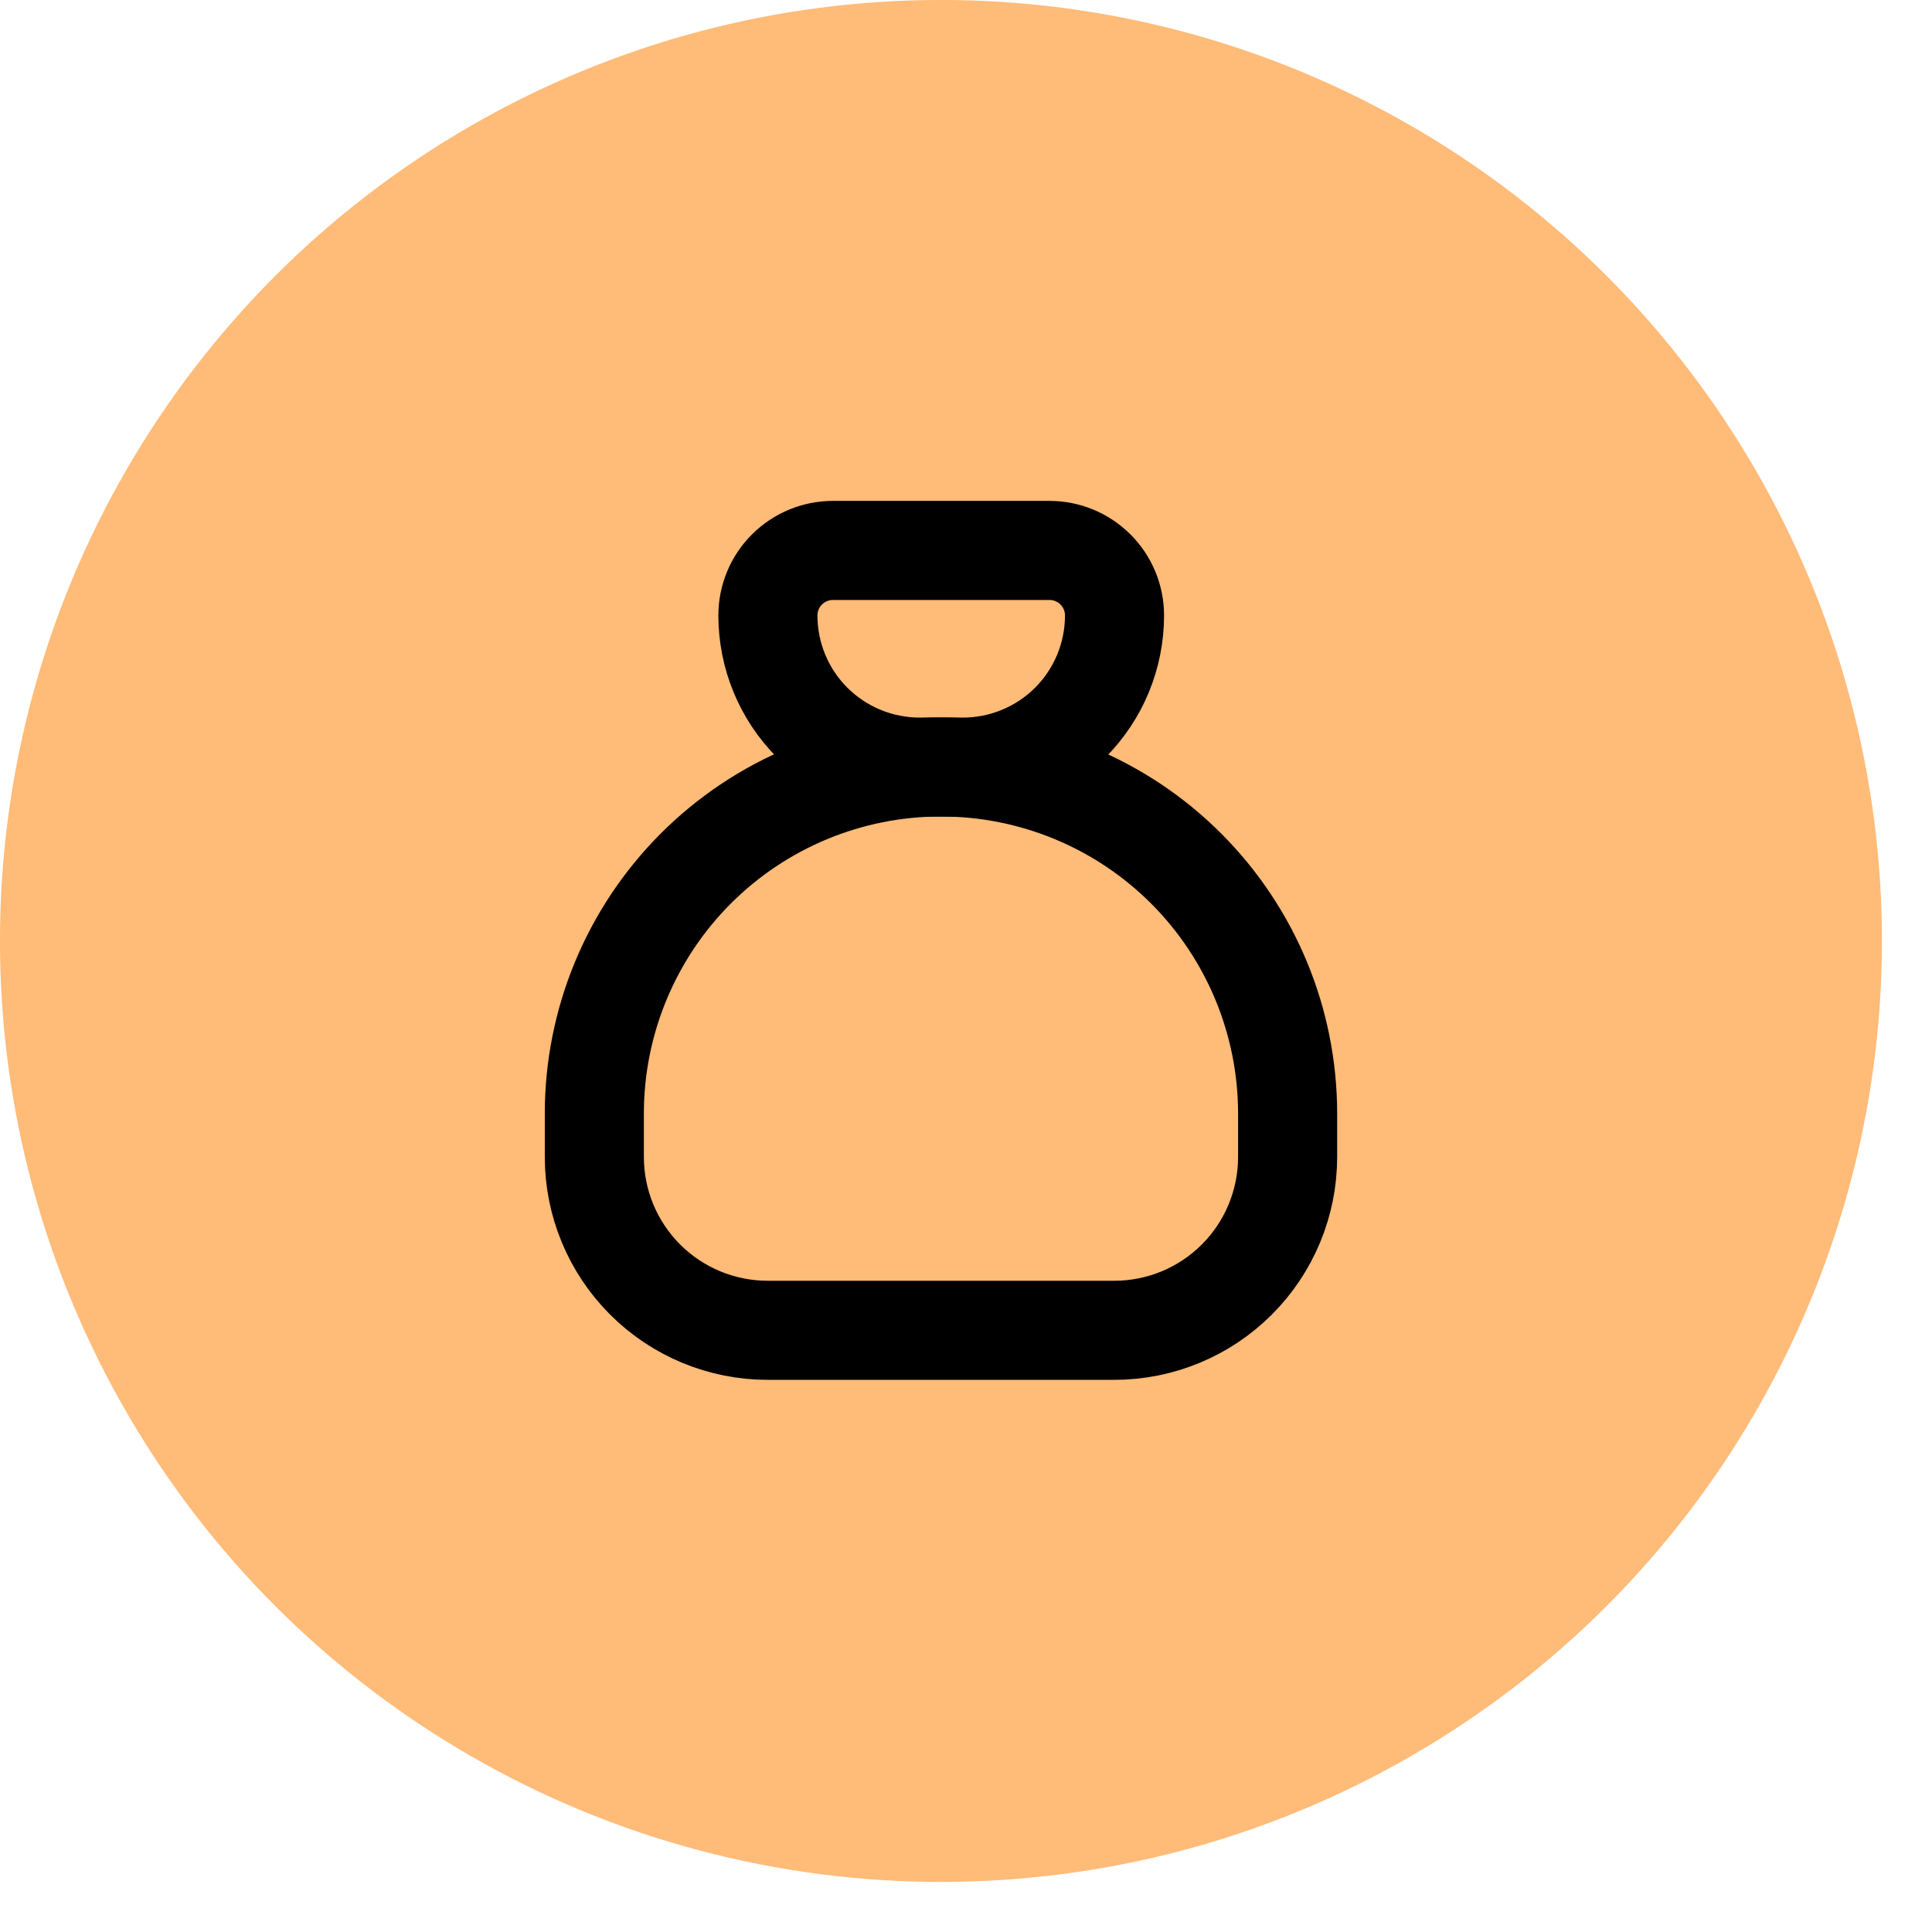
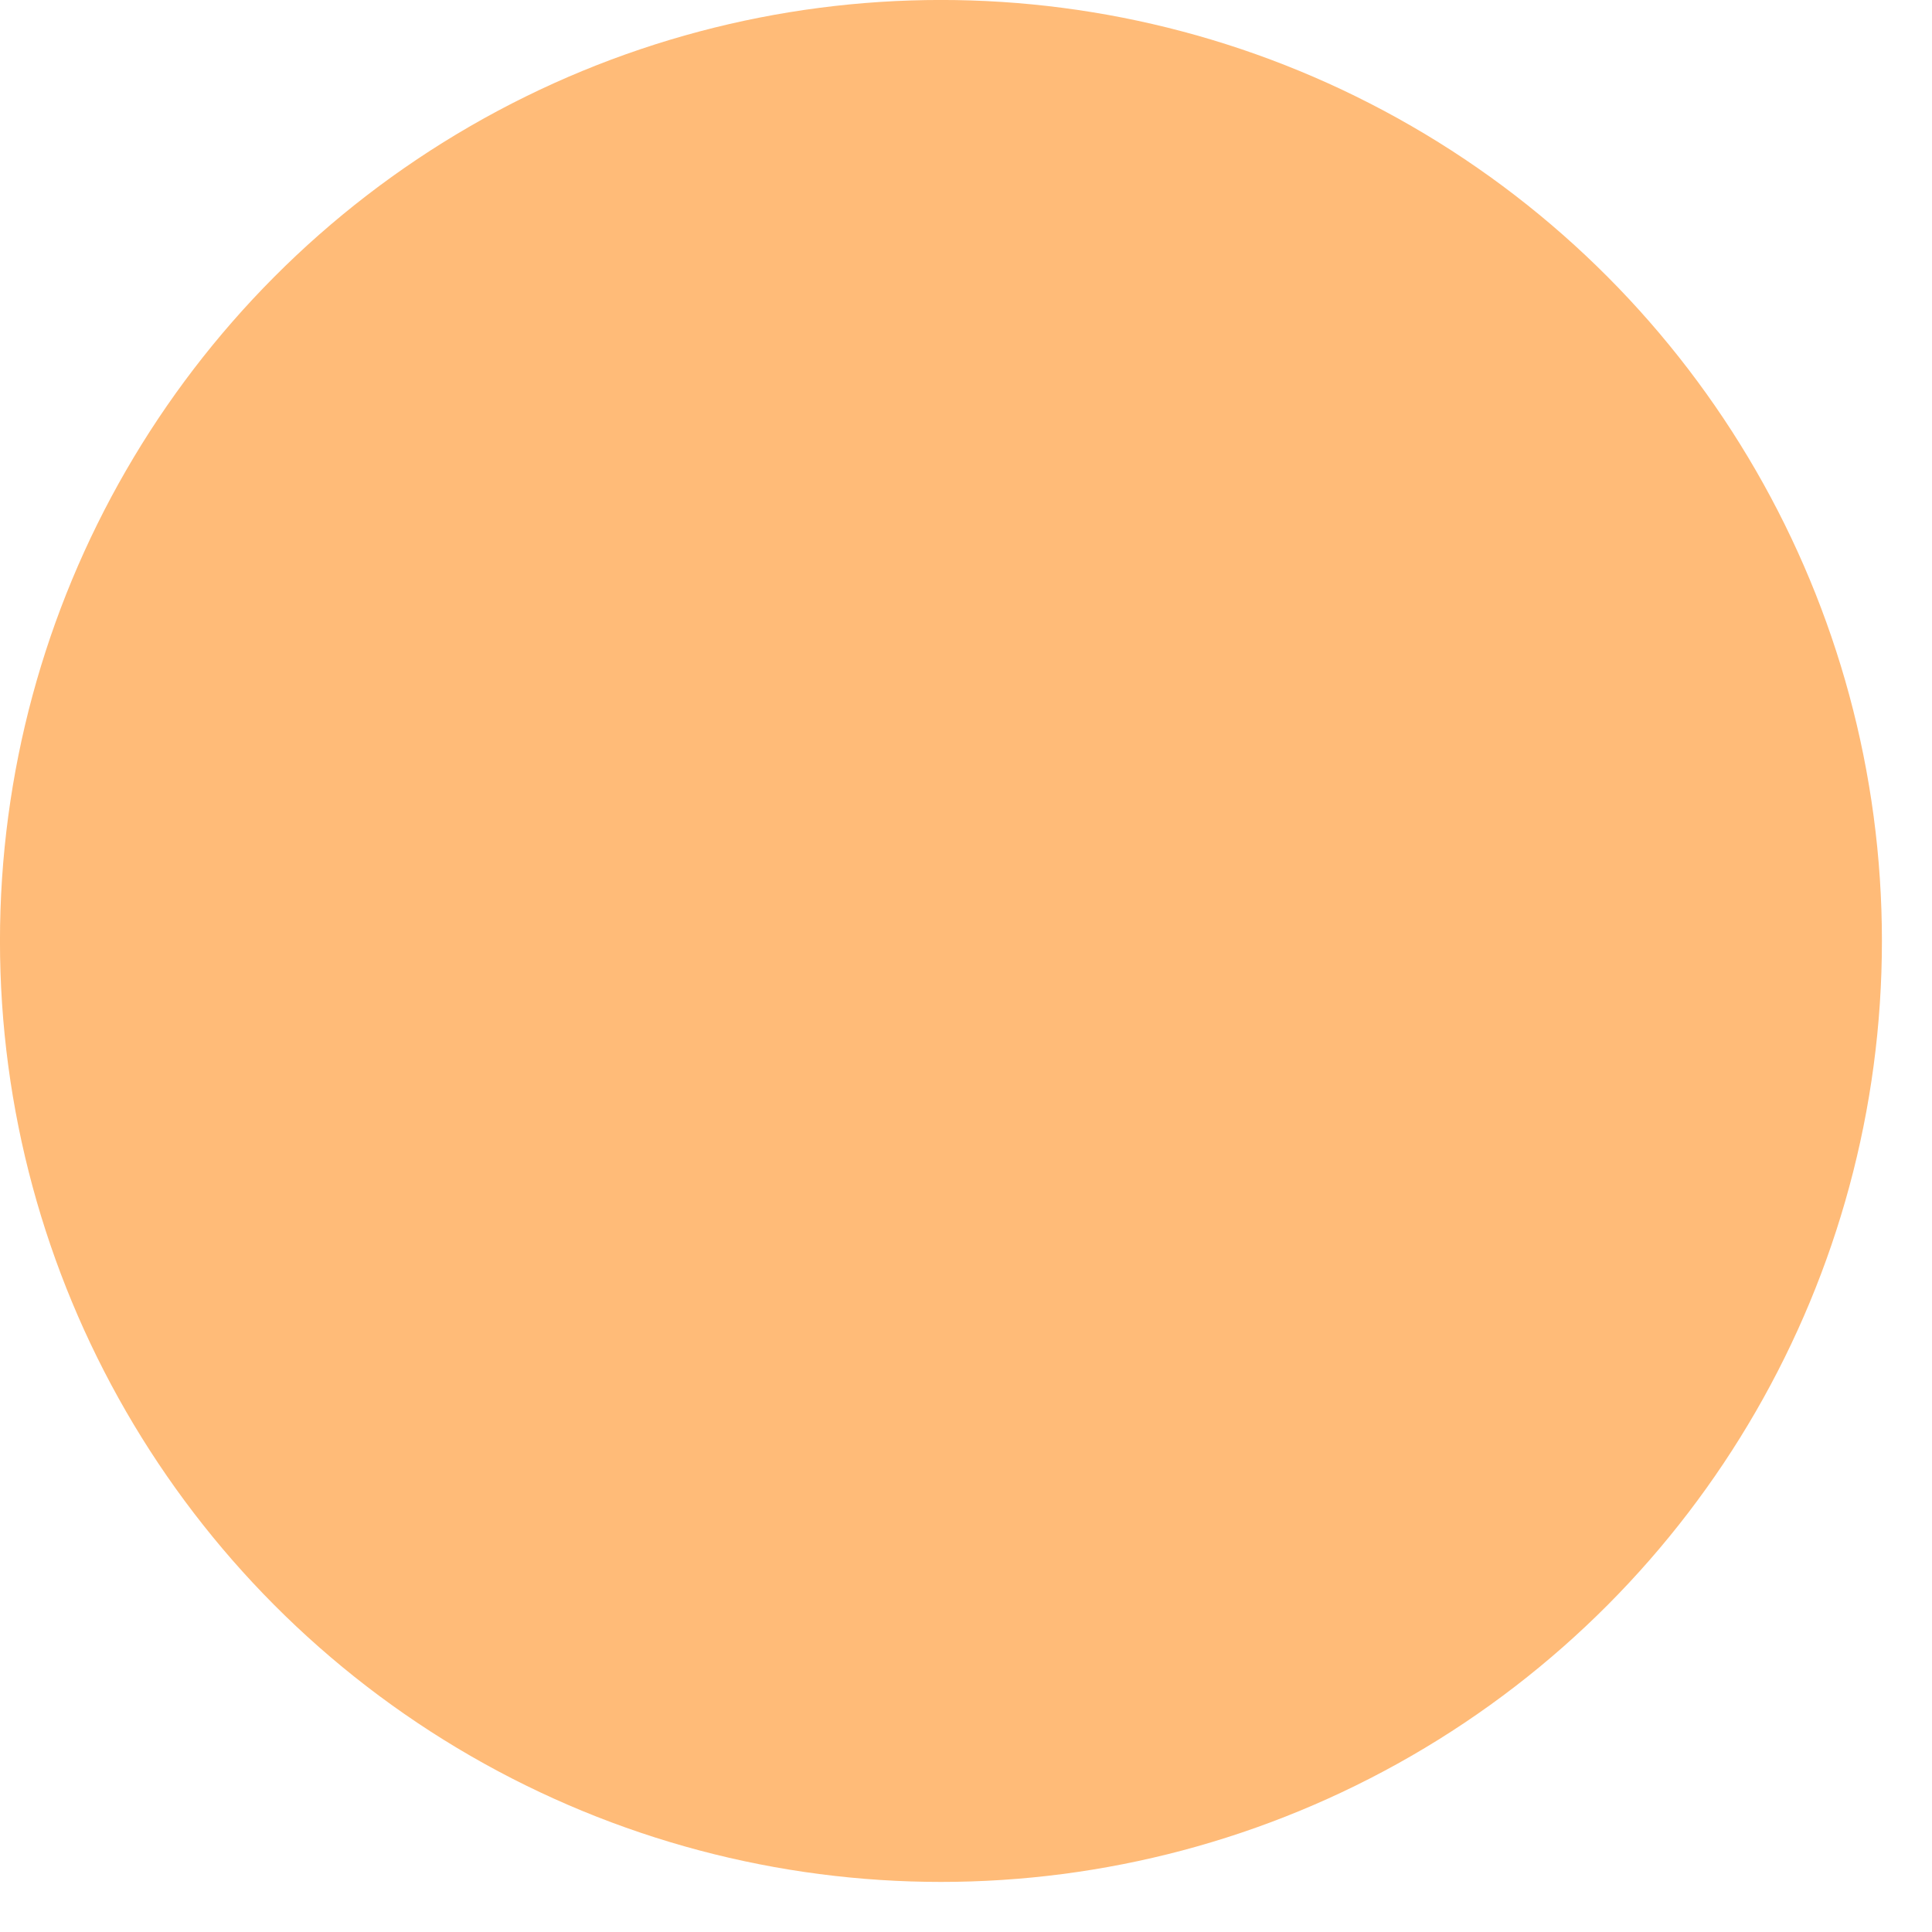
<svg xmlns="http://www.w3.org/2000/svg" width="32" height="32" viewBox="0 0 32 32" fill="none">
  <circle cx="15.585" cy="15.585" r="14.765" fill="#FFBB78" stroke="#FFBB78" stroke-width="1.641" />
-   <path d="M13.795 9.117H17.384C17.669 9.117 17.943 9.231 18.145 9.433C18.347 9.634 18.46 9.908 18.46 10.194C18.46 10.86 18.196 11.499 17.725 11.97C17.254 12.441 16.615 12.706 15.948 12.706H15.231C14.565 12.706 13.926 12.441 13.454 11.97C12.983 11.499 12.719 10.86 12.719 10.194C12.719 9.908 12.832 9.634 13.034 9.433C13.236 9.231 13.51 9.117 13.795 9.117Z" stroke="black" stroke-width="1.641" stroke-linecap="round" stroke-linejoin="round" />
-   <path d="M9.844 19.163V18.445C9.844 16.922 10.449 15.462 11.525 14.385C12.602 13.308 14.063 12.703 15.585 12.703C17.108 12.703 18.569 13.308 19.646 14.385C20.722 15.462 21.327 16.922 21.327 18.445V19.163C21.327 19.924 21.025 20.654 20.486 21.193C19.948 21.731 19.218 22.034 18.456 22.034H12.715C11.953 22.034 11.223 21.731 10.685 21.193C10.146 20.654 9.844 19.924 9.844 19.163Z" stroke="black" stroke-width="1.641" stroke-linecap="round" stroke-linejoin="round" />
</svg>